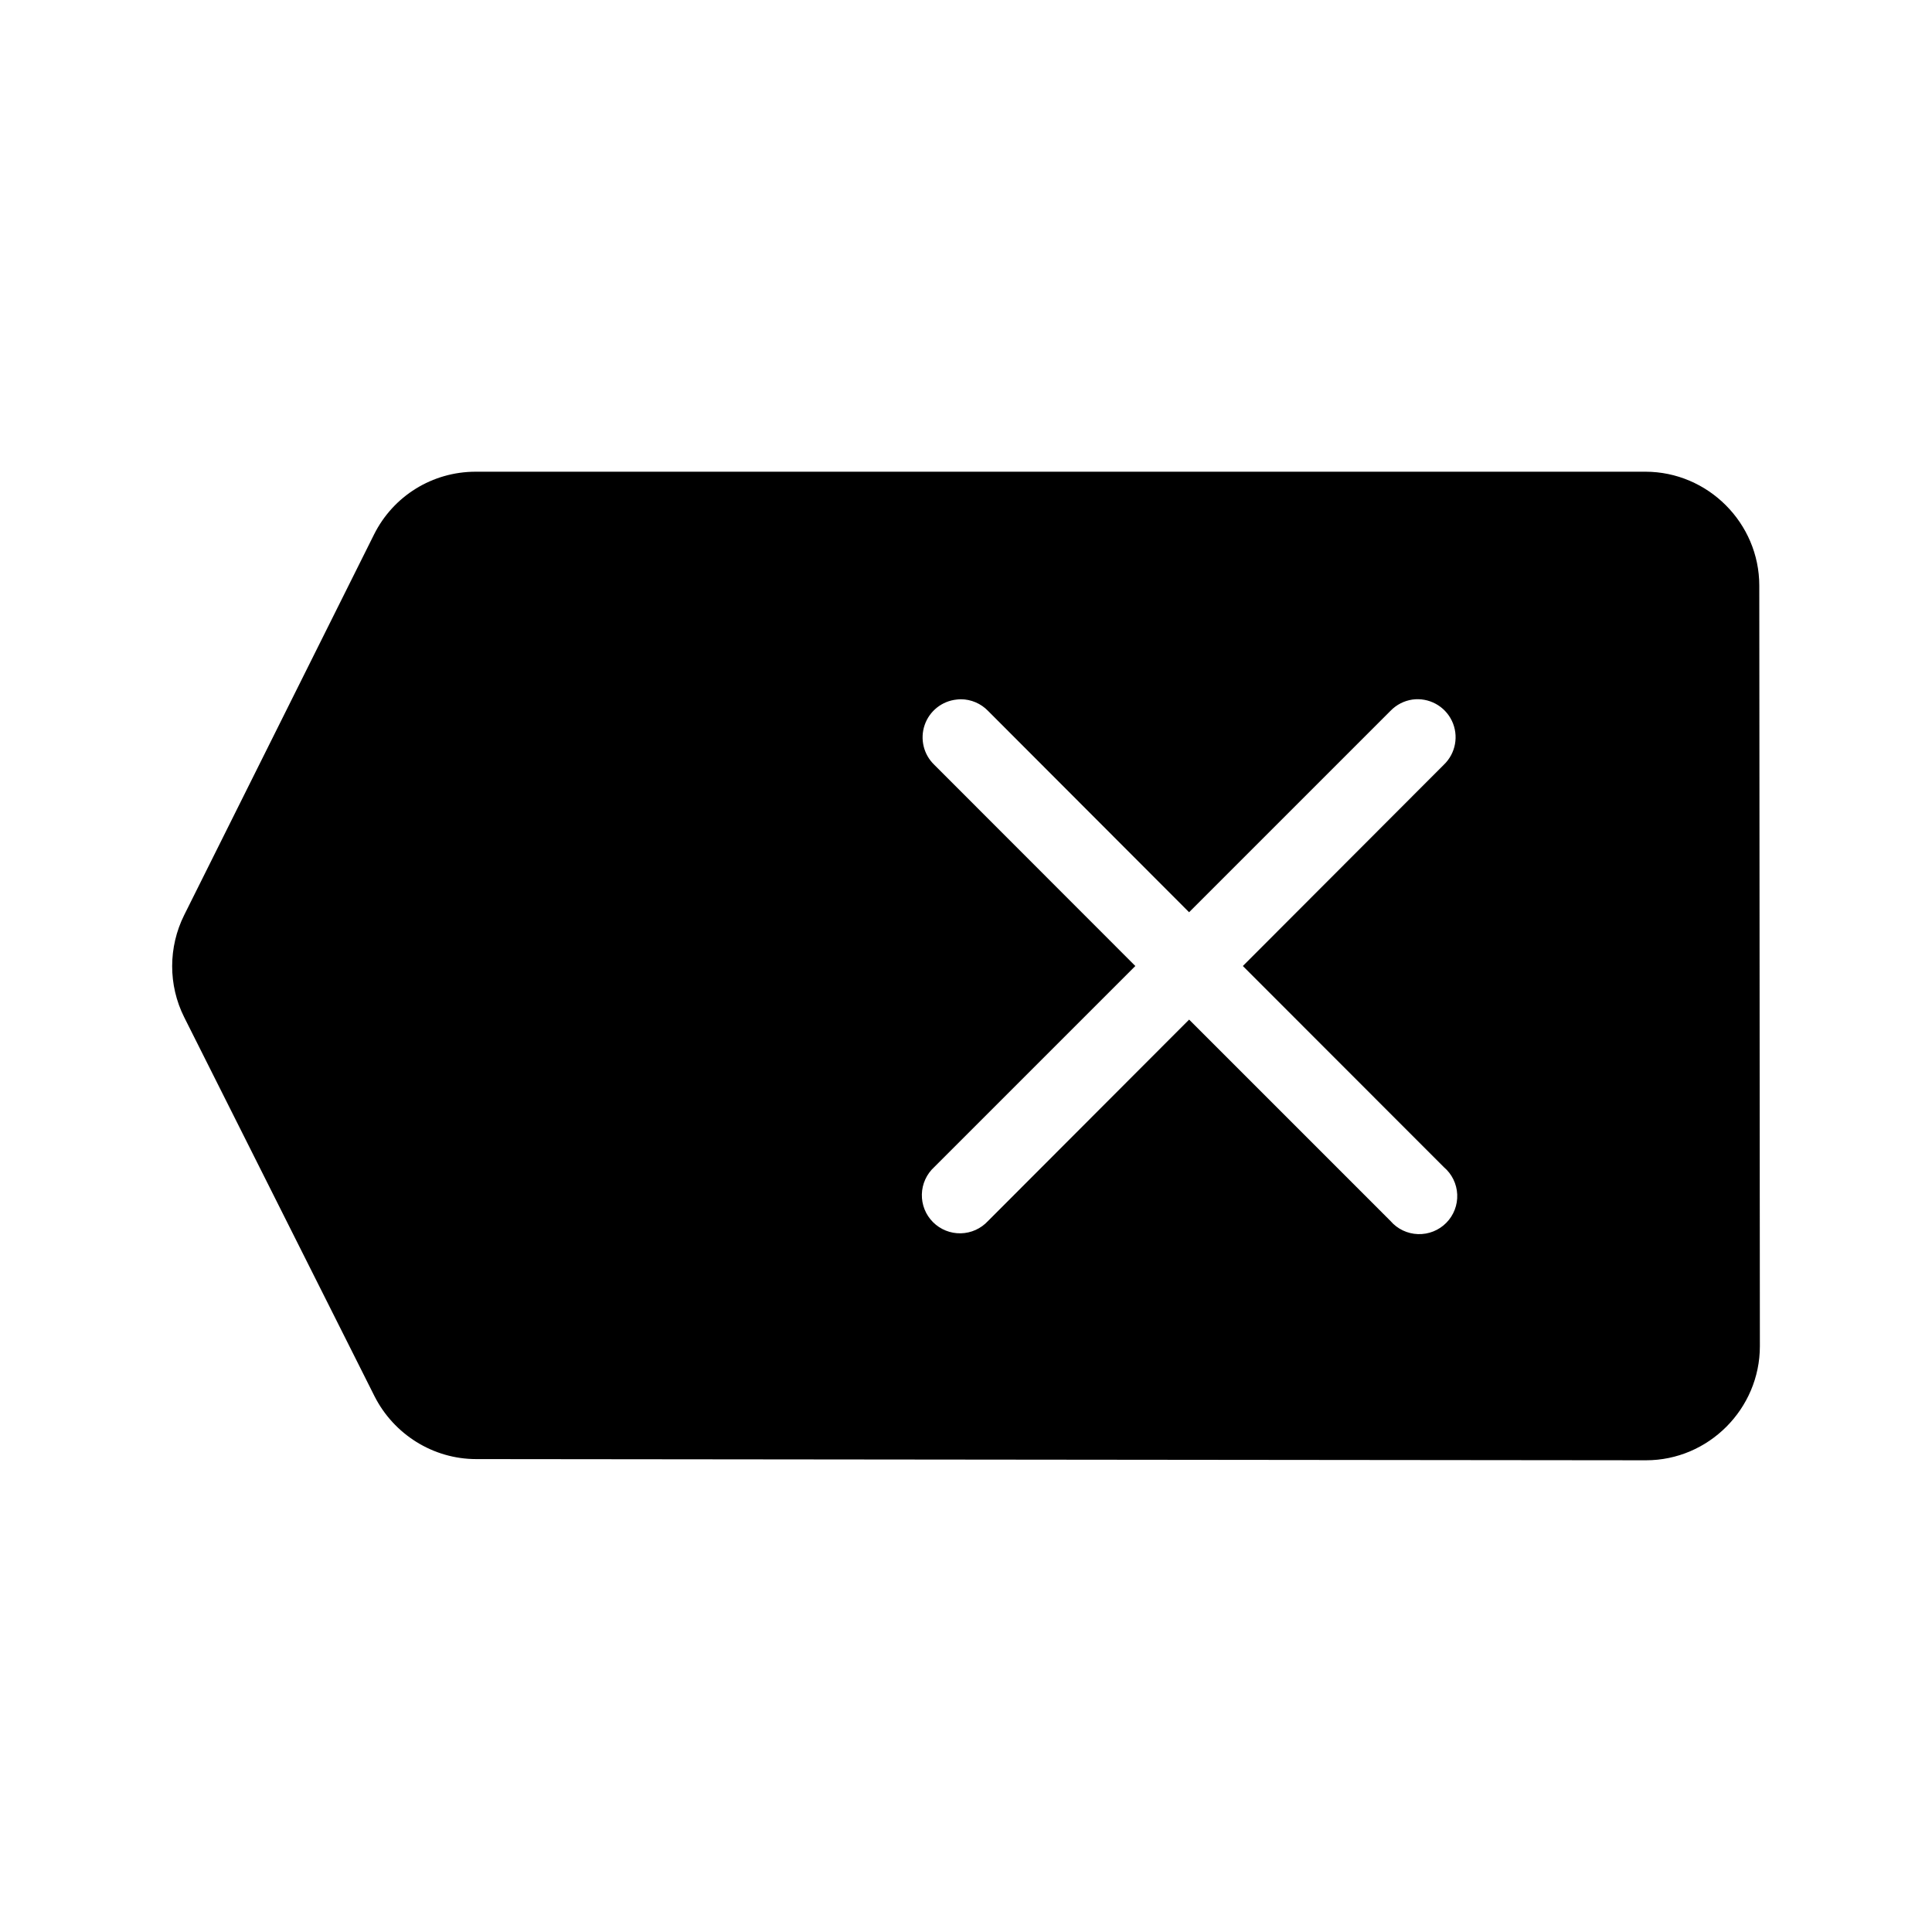
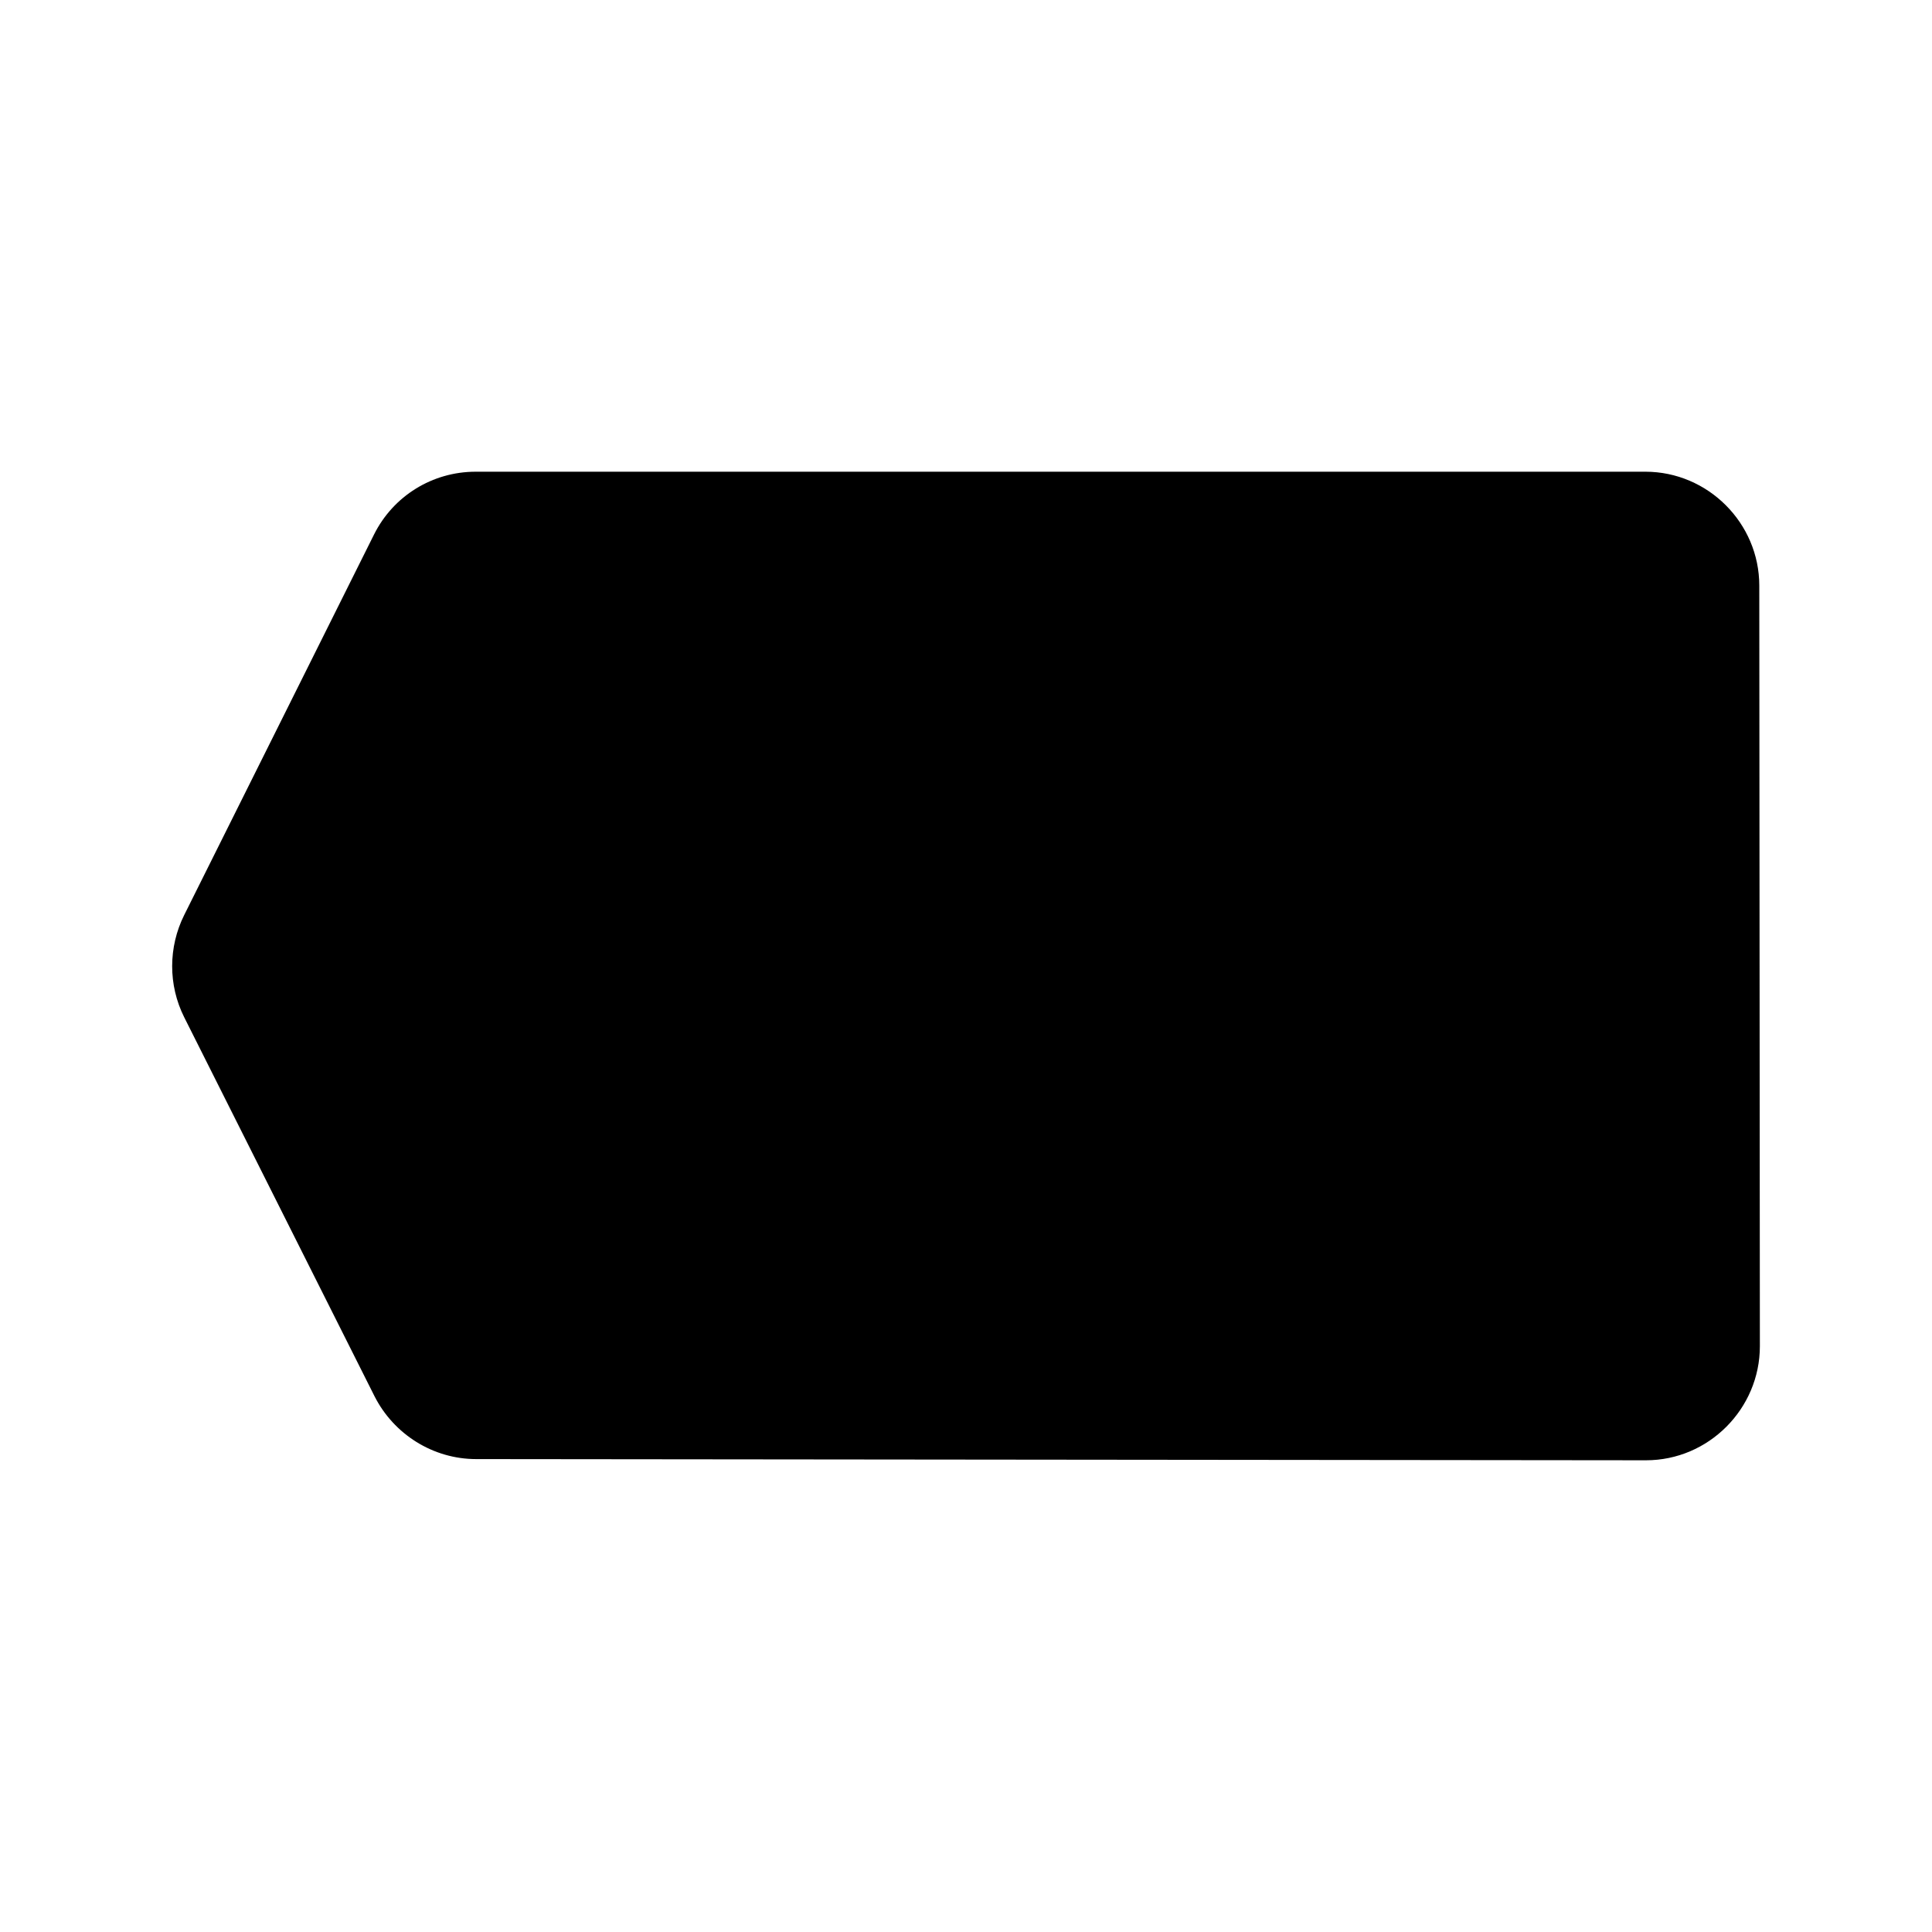
<svg xmlns="http://www.w3.org/2000/svg" fill="#000000" width="800px" height="800px" version="1.1" viewBox="144 144 512 512">
-   <path d="m270.04 269.01c-11.426 0-21.816 6.41-26.922 16.648l-50.305 100.84c-4.234 8.488-4.269 18.562 0 27.078l50.422 100.41c5.129 10.145 15.551 16.68 26.922 16.688l310.04 0.316c16.586 0.016 30.188-13.641 30.188-30.23l-0.156-201.56c0-16.578-13.613-30.191-30.191-30.191zm128.59 60.301h-0.004c2.719 0.012 5.316 1.117 7.203 3.07l53.293 53.371 53.371-53.371h0.004c1.555-1.617 3.606-2.672 5.824-2.992 4.328-0.586 8.543 1.684 10.434 5.621s1.031 8.645-2.129 11.656l-53.254 53.336 53.254 53.293c2.141 1.812 3.43 4.441 3.551 7.246 0.125 2.801-0.926 5.531-2.902 7.527-1.973 1.996-4.691 3.078-7.496 2.984-2.805-0.09-5.445-1.348-7.281-3.473l-53.371-53.371-53.293 53.371h-0.004c-1.863 2.027-4.477 3.203-7.227 3.262-2.754 0.055-5.41-1.016-7.356-2.969-1.945-1.949-3.008-4.606-2.945-7.359 0.062-2.754 1.246-5.359 3.277-7.219l53.297-53.293-53.297-53.336c-2.82-2.719-3.809-6.828-2.535-10.531 1.273-3.707 4.582-6.34 8.48-6.746 0.367-0.047 0.734-0.074 1.102-0.078z" />
+   <path d="m270.04 269.01c-11.426 0-21.816 6.41-26.922 16.648l-50.305 100.84c-4.234 8.488-4.269 18.562 0 27.078l50.422 100.41c5.129 10.145 15.551 16.68 26.922 16.688l310.04 0.316c16.586 0.016 30.188-13.641 30.188-30.23l-0.156-201.56c0-16.578-13.613-30.191-30.191-30.191m128.59 60.301h-0.004c2.719 0.012 5.316 1.117 7.203 3.07l53.293 53.371 53.371-53.371h0.004c1.555-1.617 3.606-2.672 5.824-2.992 4.328-0.586 8.543 1.684 10.434 5.621s1.031 8.645-2.129 11.656l-53.254 53.336 53.254 53.293c2.141 1.812 3.43 4.441 3.551 7.246 0.125 2.801-0.926 5.531-2.902 7.527-1.973 1.996-4.691 3.078-7.496 2.984-2.805-0.09-5.445-1.348-7.281-3.473l-53.371-53.371-53.293 53.371h-0.004c-1.863 2.027-4.477 3.203-7.227 3.262-2.754 0.055-5.41-1.016-7.356-2.969-1.945-1.949-3.008-4.606-2.945-7.359 0.062-2.754 1.246-5.359 3.277-7.219l53.297-53.293-53.297-53.336c-2.82-2.719-3.809-6.828-2.535-10.531 1.273-3.707 4.582-6.34 8.48-6.746 0.367-0.047 0.734-0.074 1.102-0.078z" />
</svg>